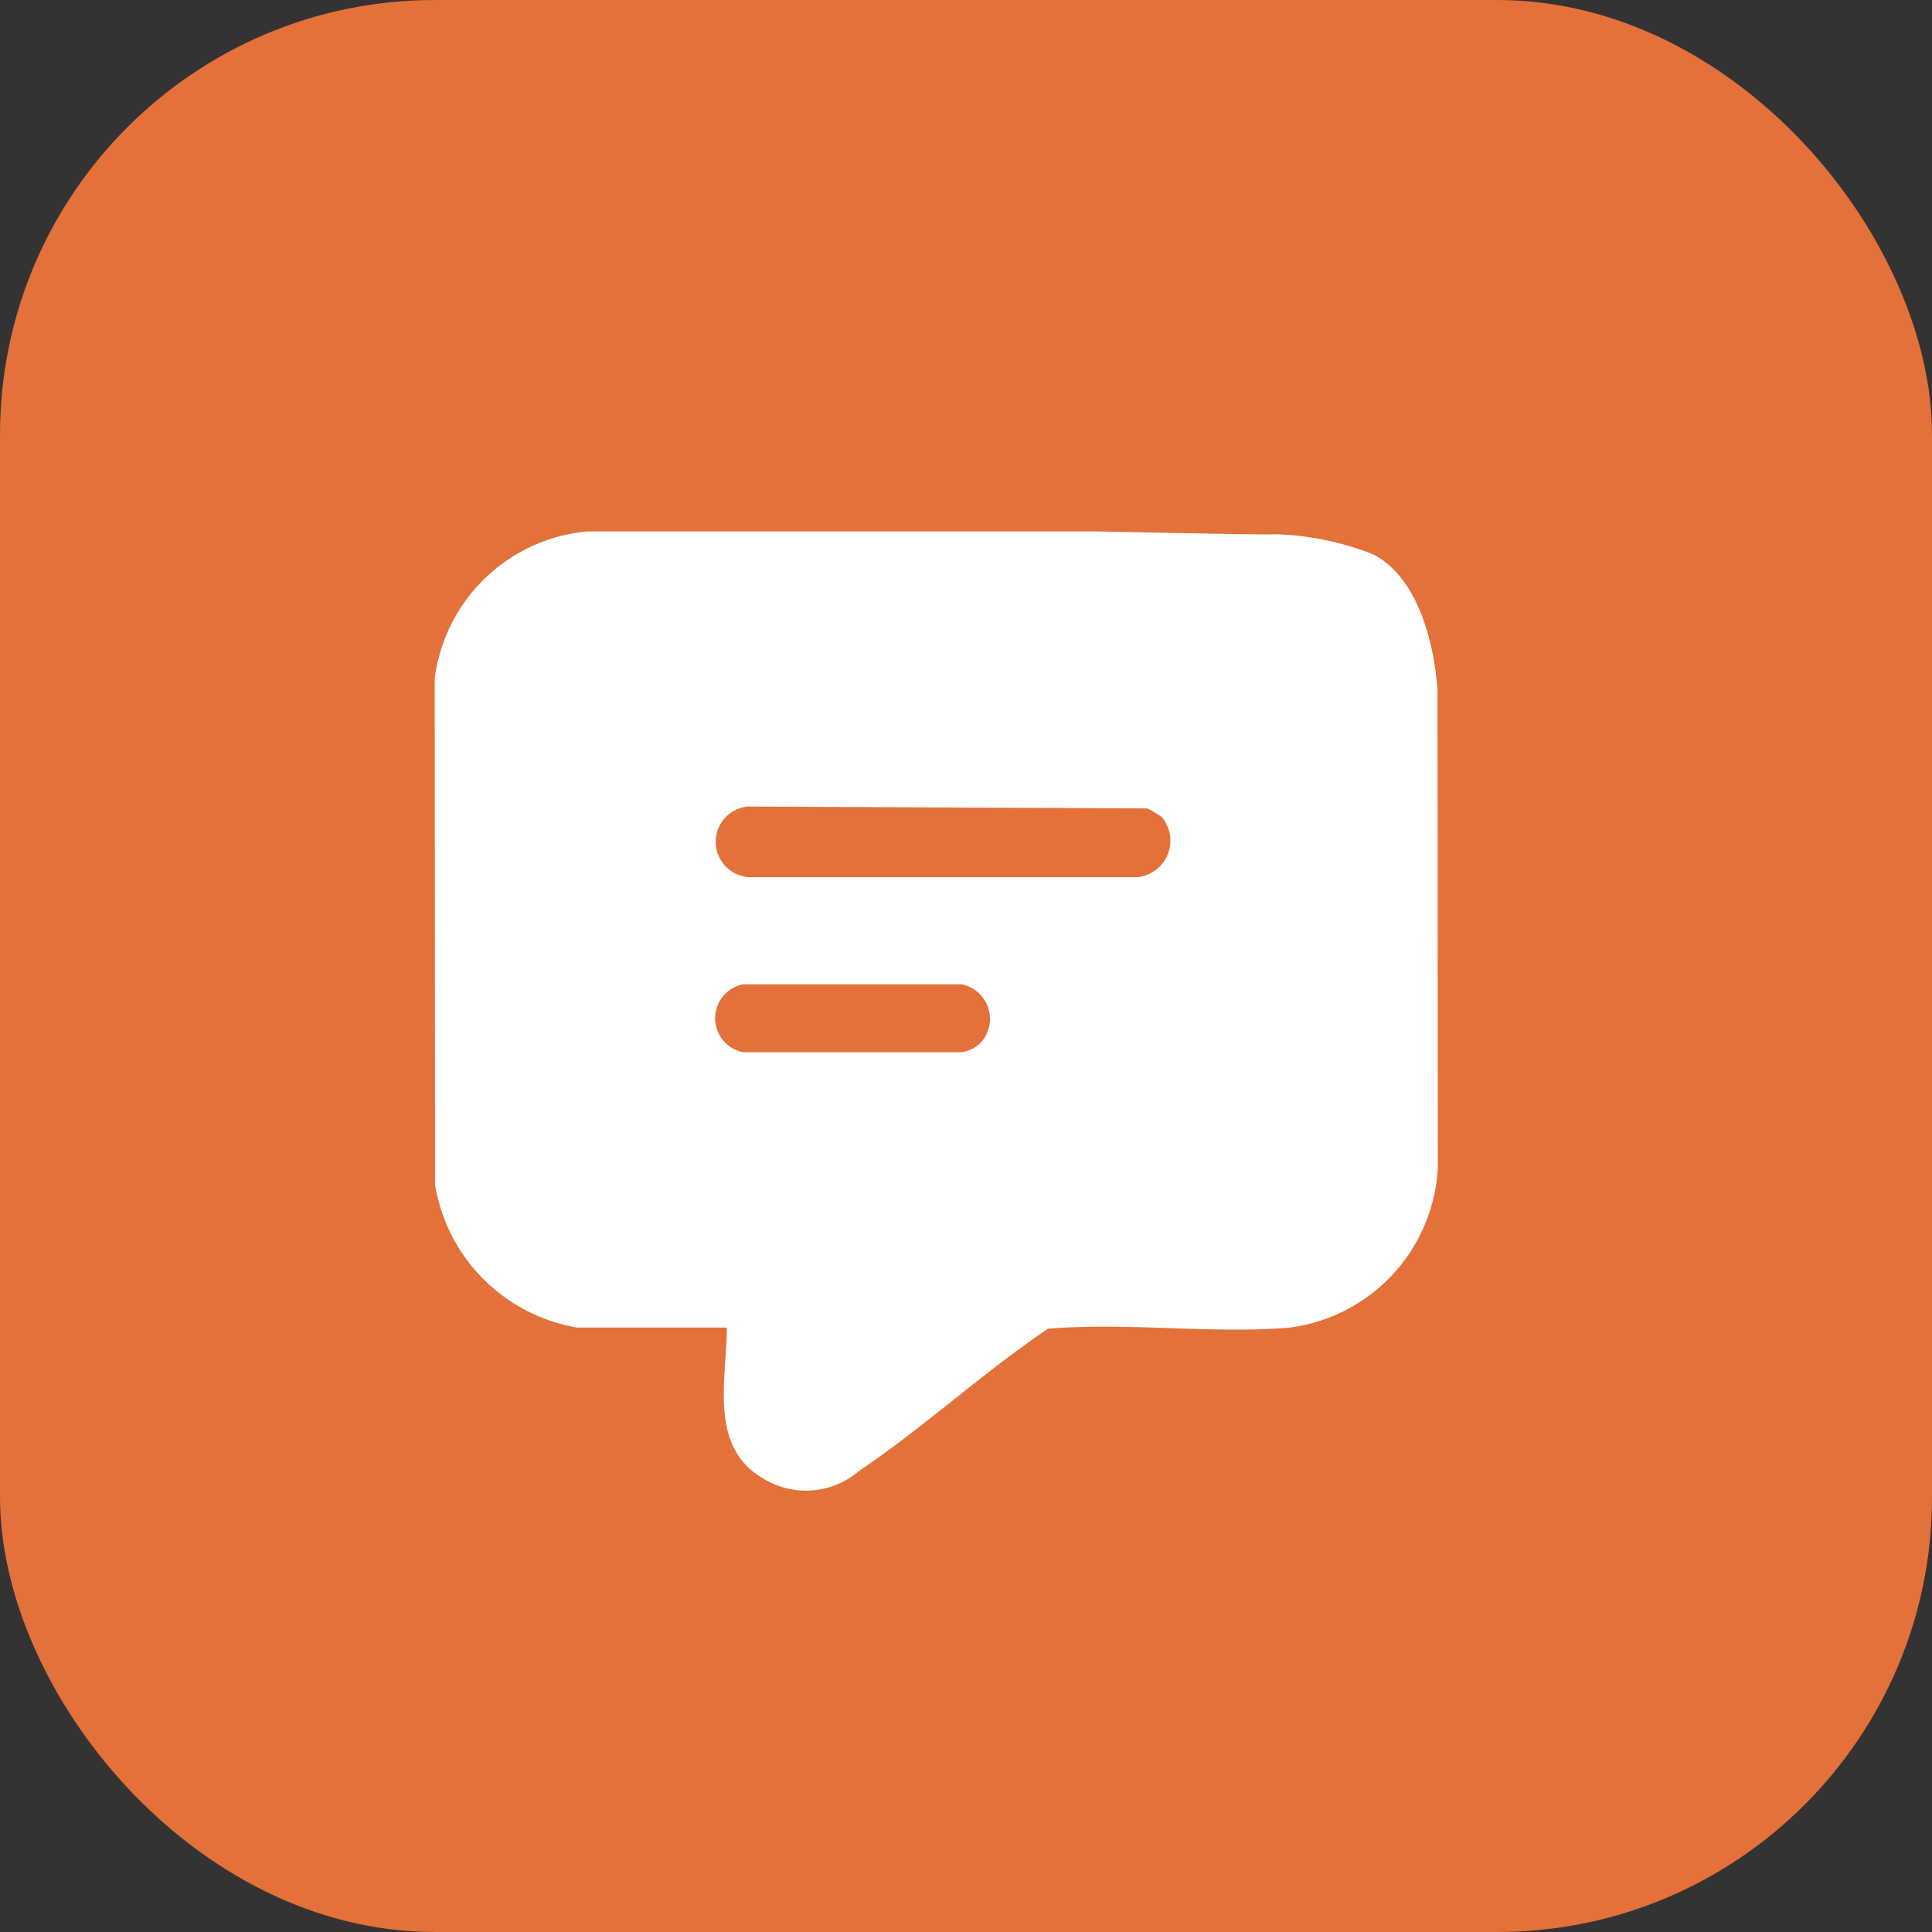
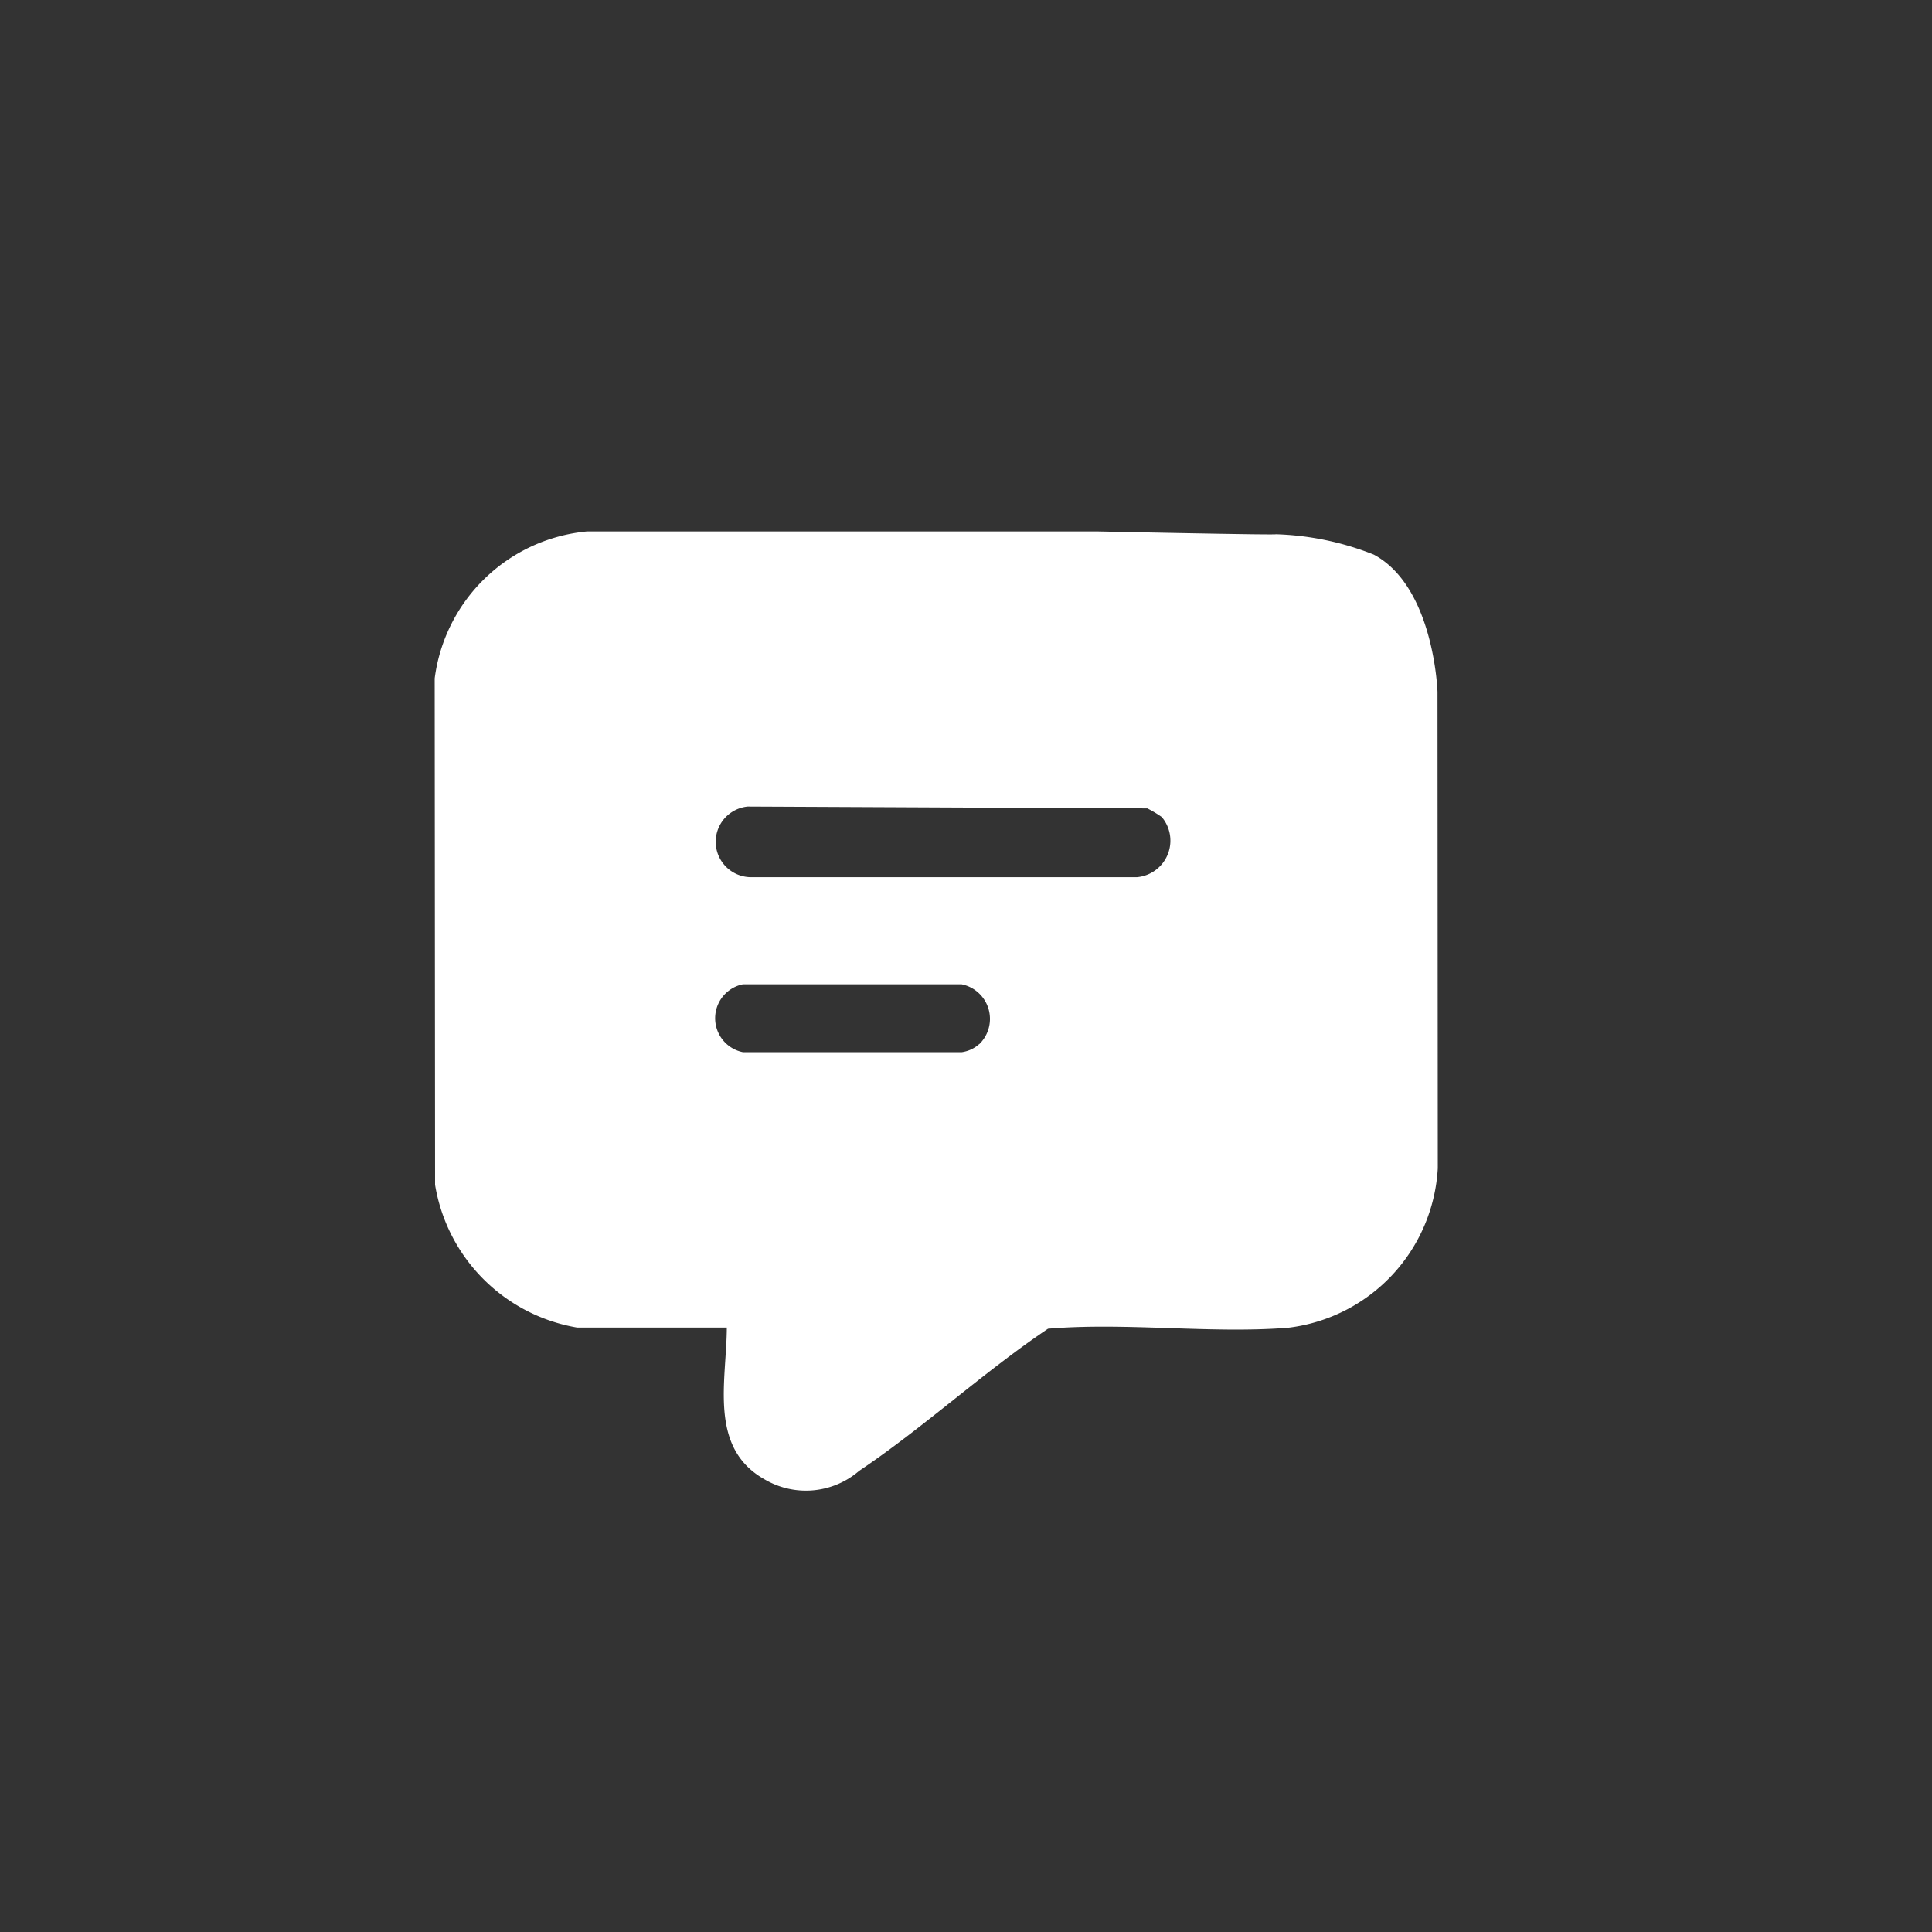
<svg xmlns="http://www.w3.org/2000/svg" width="40" height="40" viewBox="0 0 40 40">
  <rect x="0" y="0" width="40" height="40" fill="#333333" stroke="none" />
  <g data-name="Leboncoin Auto Message Sender" transform="translate(-134 -925)">
-     <rect data-name="Прямоугольник 11746" width="40" height="40" rx="9" transform="translate(134 925)" style="fill:#e37139" />
    <path data-name="Контур 67930" d="M6.049 19.44H2.95a3.589 3.589 0 0 1-2.942-2.955L0 6a3.507 3.507 0 0 1 3.152-3.043h10.586s3.7.078 3.677.058a5.96 5.96 0 0 1 2.029.422c1.25.67 1.318 2.839 1.318 2.839l.006 9.868a3.522 3.522 0 0 1-3.1 3.3c-1.6.126-3.352-.115-4.97.02-1.339.9-2.58 2.05-3.912 2.944a1.687 1.687 0 0 1-1.966.169c-1.154-.657-.777-2.035-.772-3.134m9.007-10.572a2.4 2.4 0 0 0-.3-.18l-8.277-.038a.733.733 0 0 0 .051 1.462h8.013a.759.759 0 0 0 .513-1.243m-3.78 4.7a.73.73 0 0 0-.365-1.239H6.38a.717.717 0 0 0 0 1.405h4.535a.682.682 0 0 0 .36-.169" transform="translate(143 933.046)" style="fill:#fff" />
  </g>
</svg>